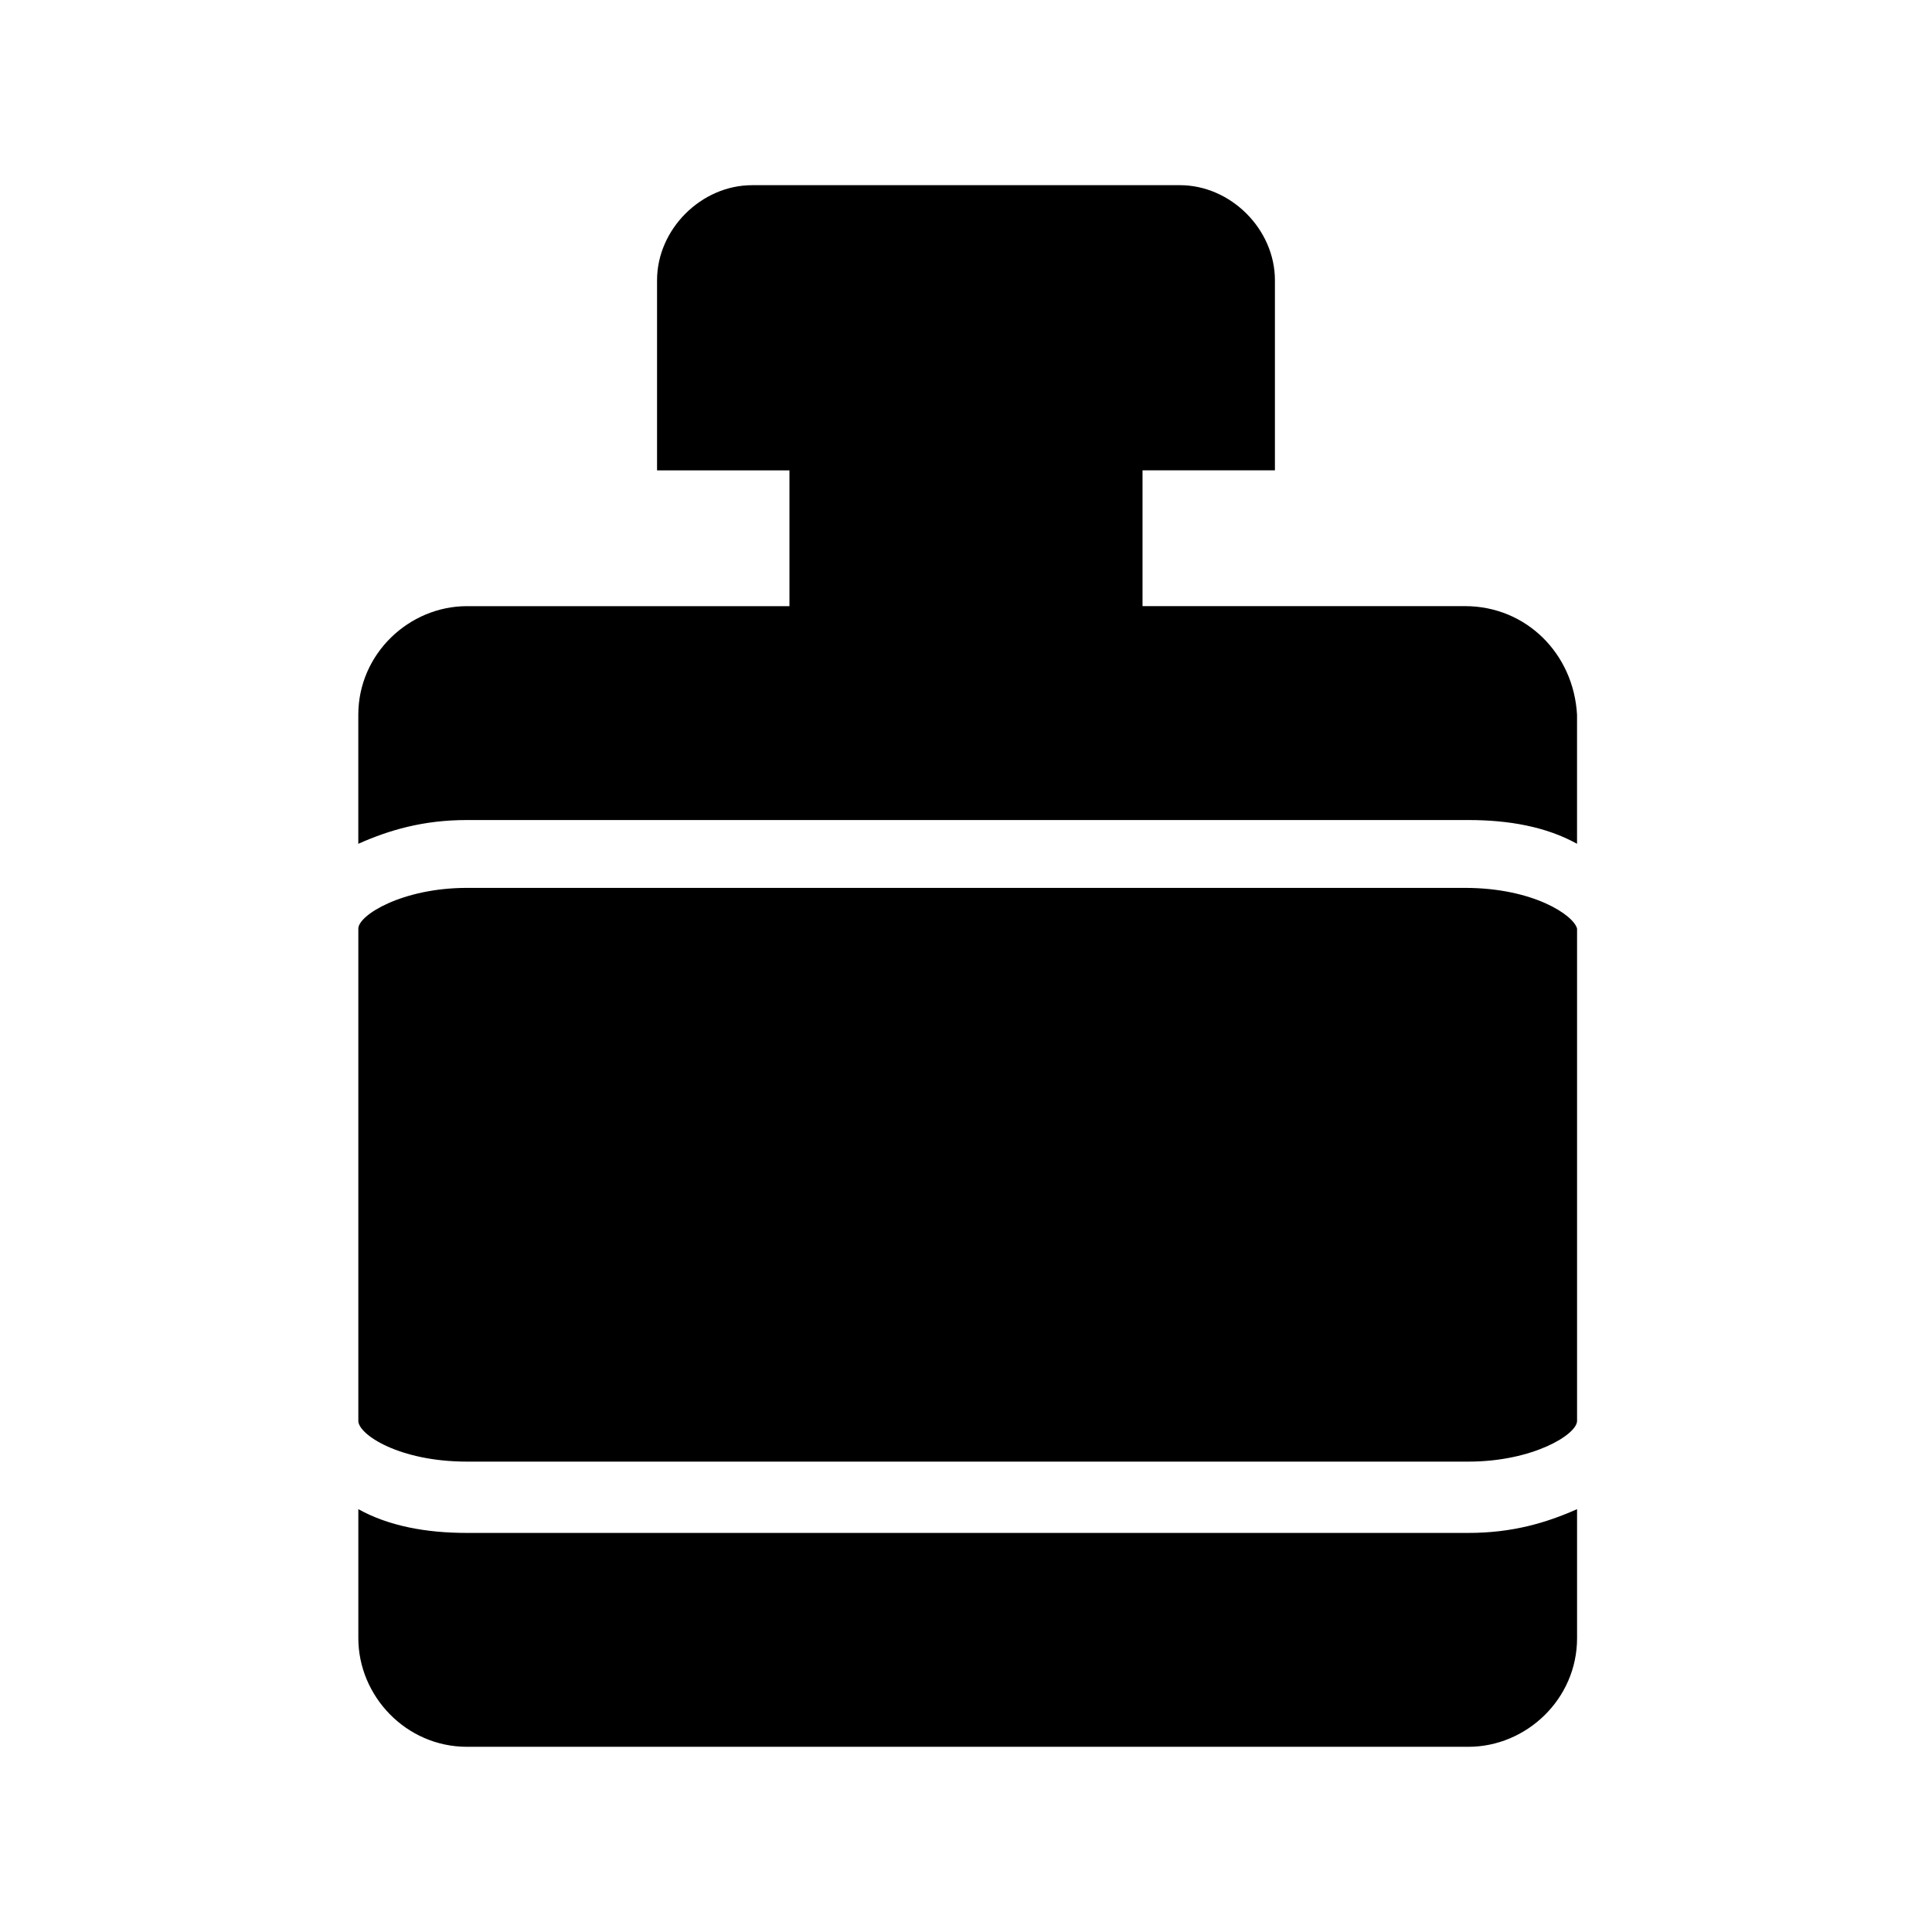
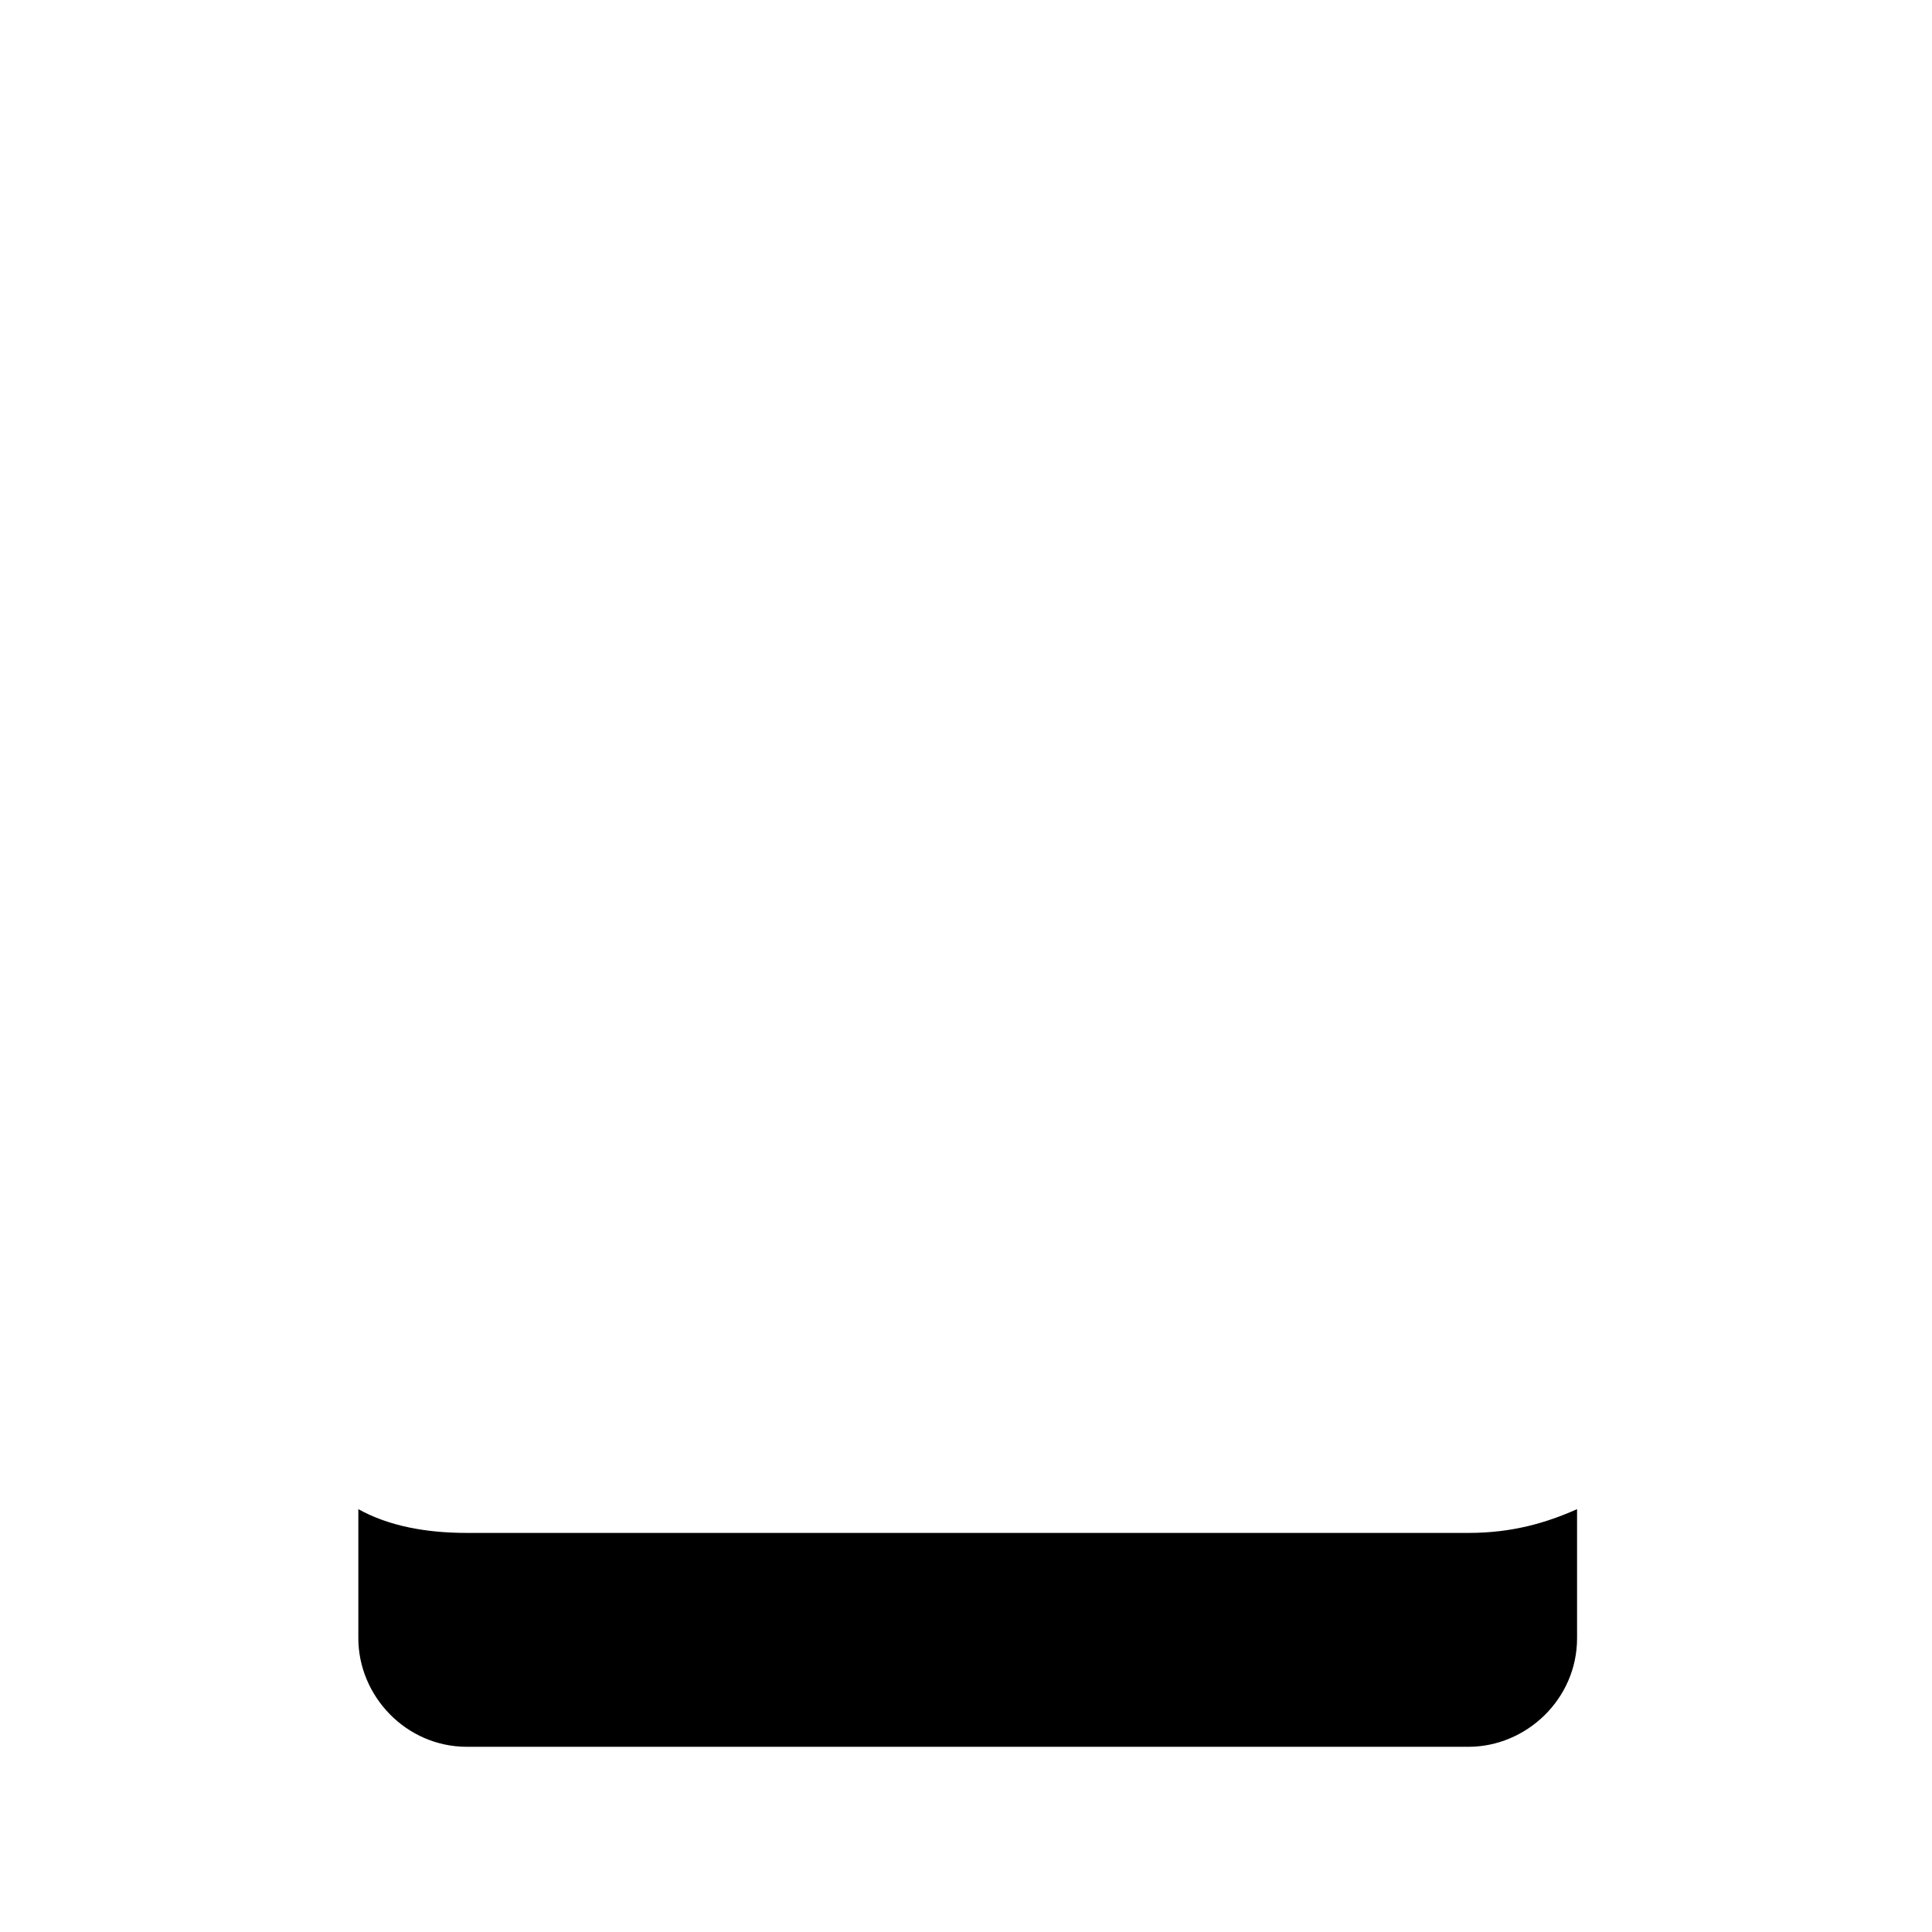
<svg xmlns="http://www.w3.org/2000/svg" fill="#000000" width="800px" height="800px" version="1.1" viewBox="144 144 512 512">
  <g>
-     <path d="m532.25 304.63h-85.469v-35.988h35.086v-50.379c0-13.496-11.695-25.191-25.191-25.191l-113.36 0.004c-13.496 0-25.191 11.695-25.191 25.191v50.383h35.086v35.988h-85.469c-15.293 0-28.789 12.594-28.789 28.789v34.188c8.098-3.598 17.094-6.297 28.789-6.297h265.4c10.797 0 20.691 1.801 28.789 6.297v-34.188c-0.895-16.199-13.492-28.797-29.684-28.797z" />
-     <path d="m532.25 379.3h-264.5c-17.094 0-28.789 7.199-28.789 10.797v130.45c0 3.598 10.797 10.797 28.789 10.797h265.4c17.094 0 28.789-7.199 28.789-10.797v-130.45c-0.898-3.598-11.695-10.797-29.688-10.797z" />
    <path d="m267.75 550.24c-10.797 0-20.691-1.801-28.789-6.297v34.188c0 15.293 12.594 28.789 28.789 28.789h265.4c15.293 0 28.789-12.594 28.789-28.789v-34.188c-8.098 3.598-17.094 6.297-28.789 6.297z" />
  </g>
</svg>